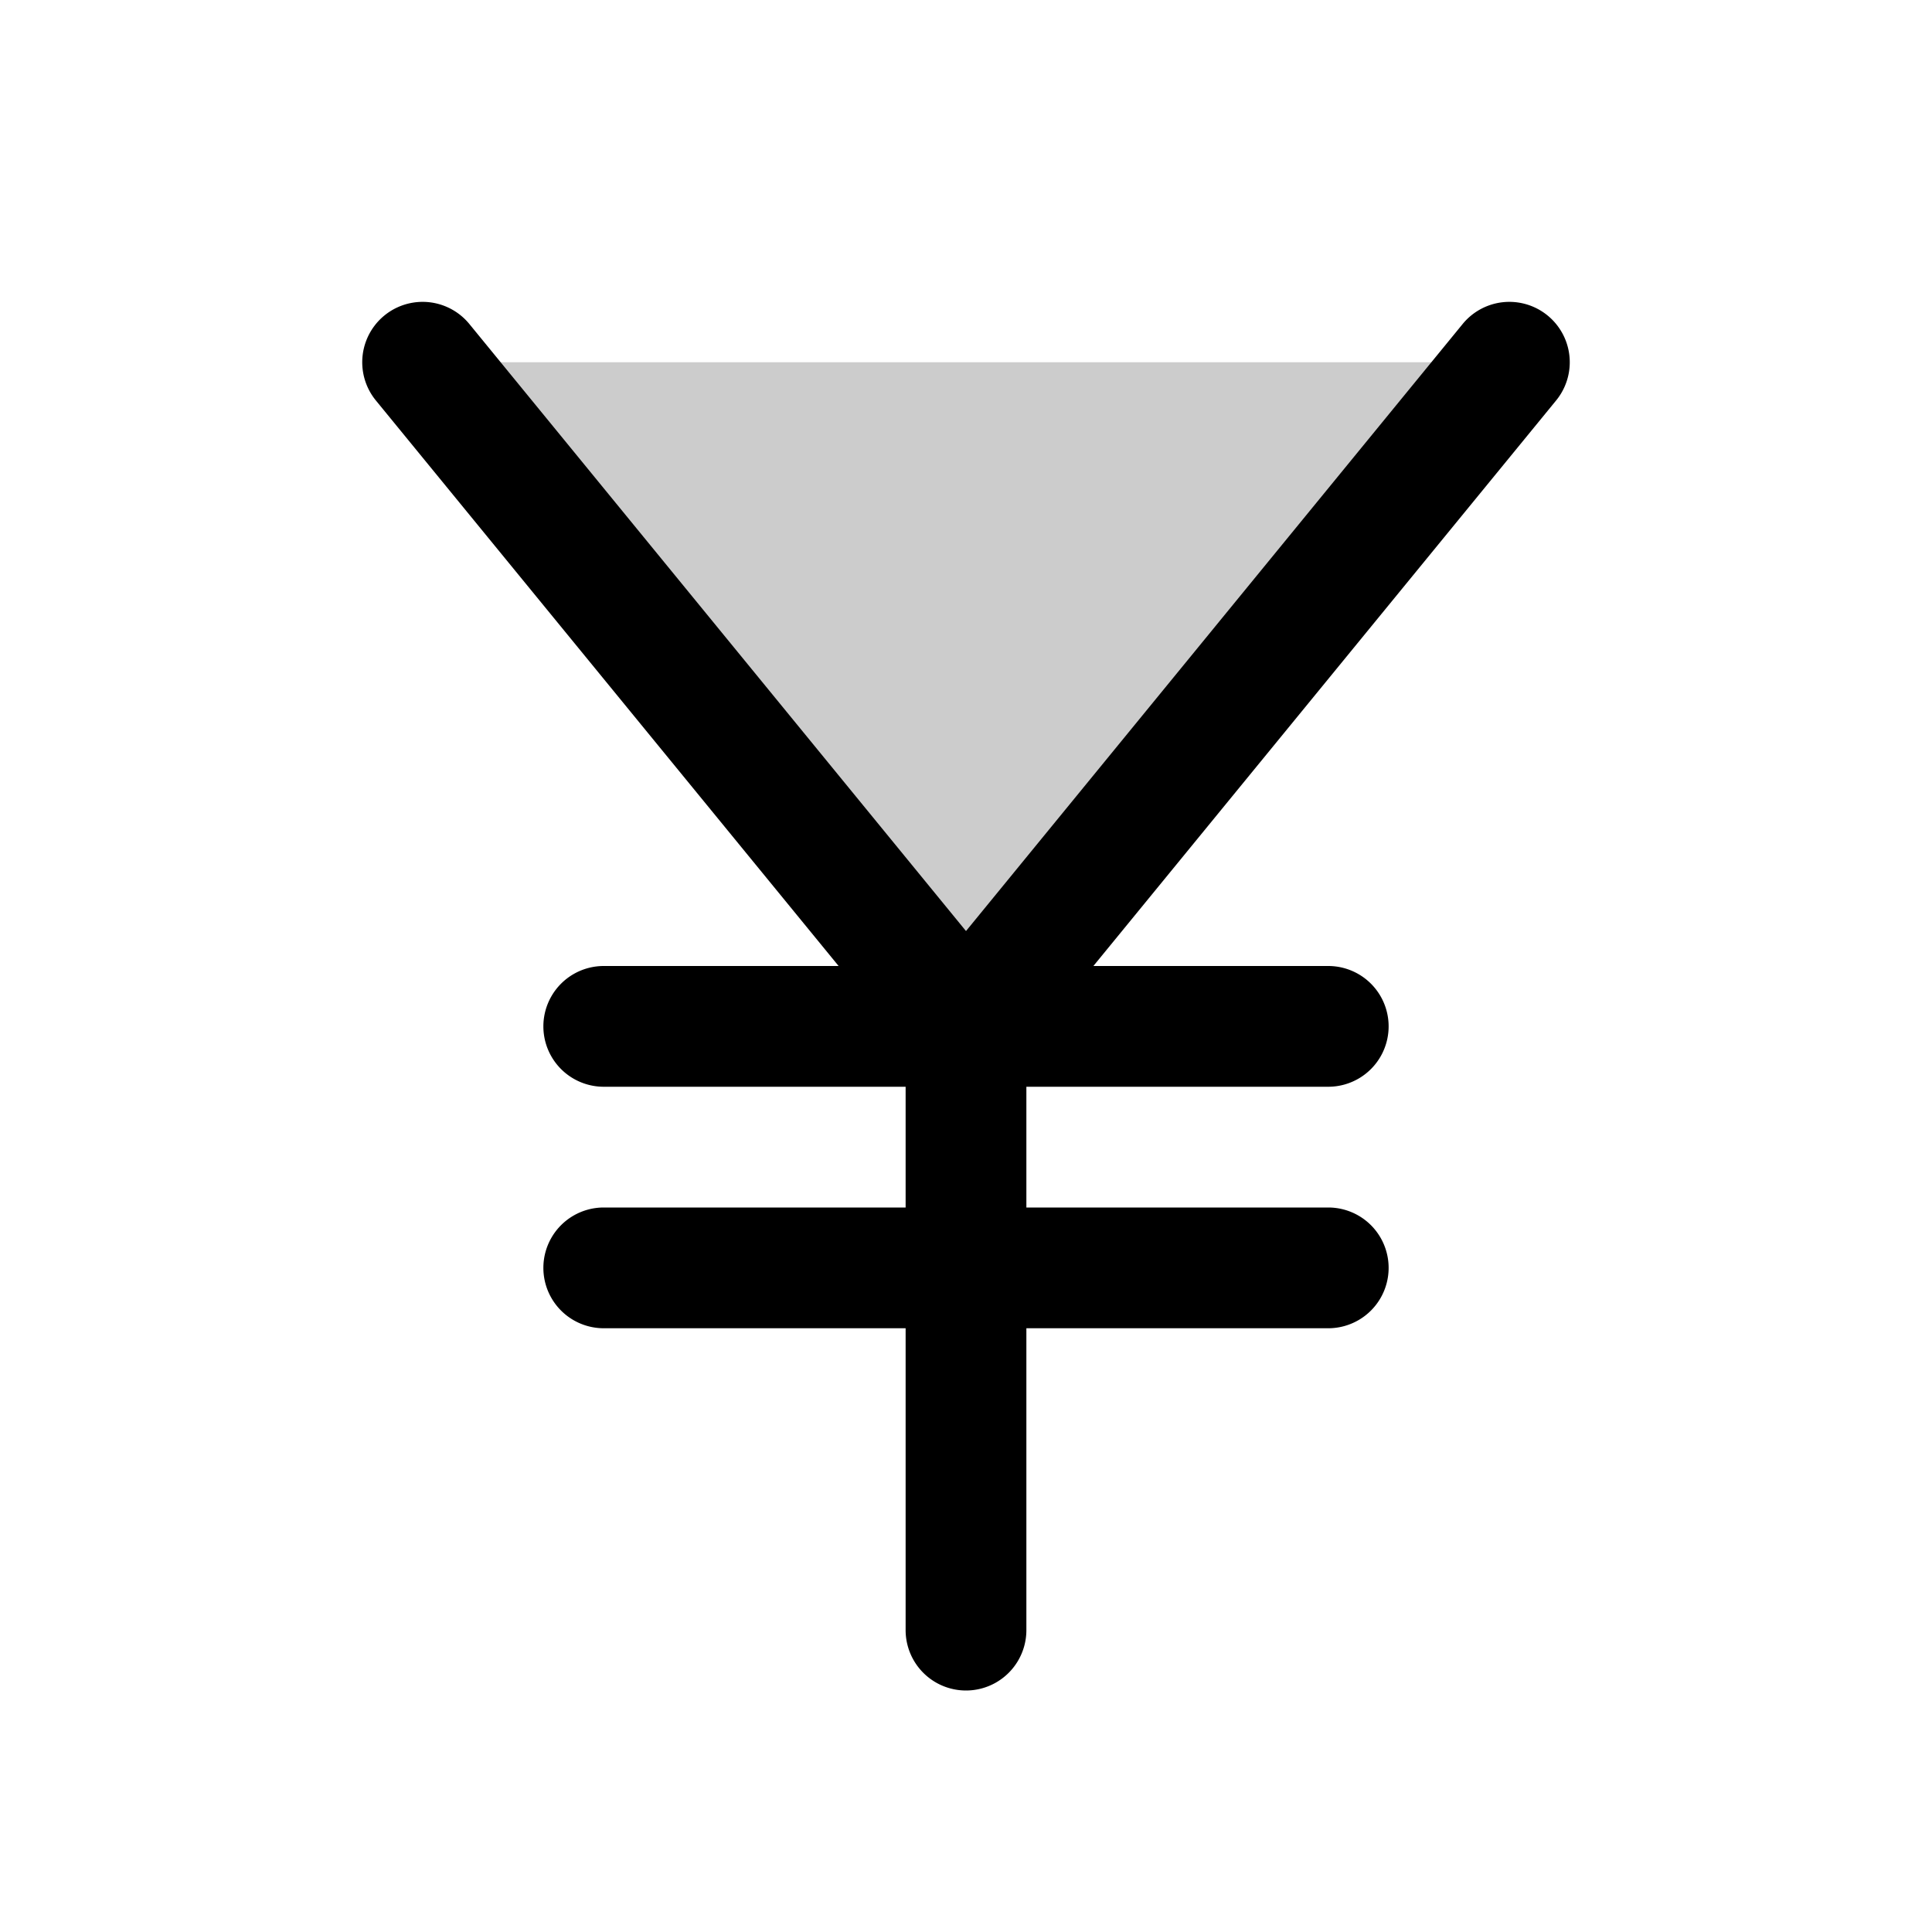
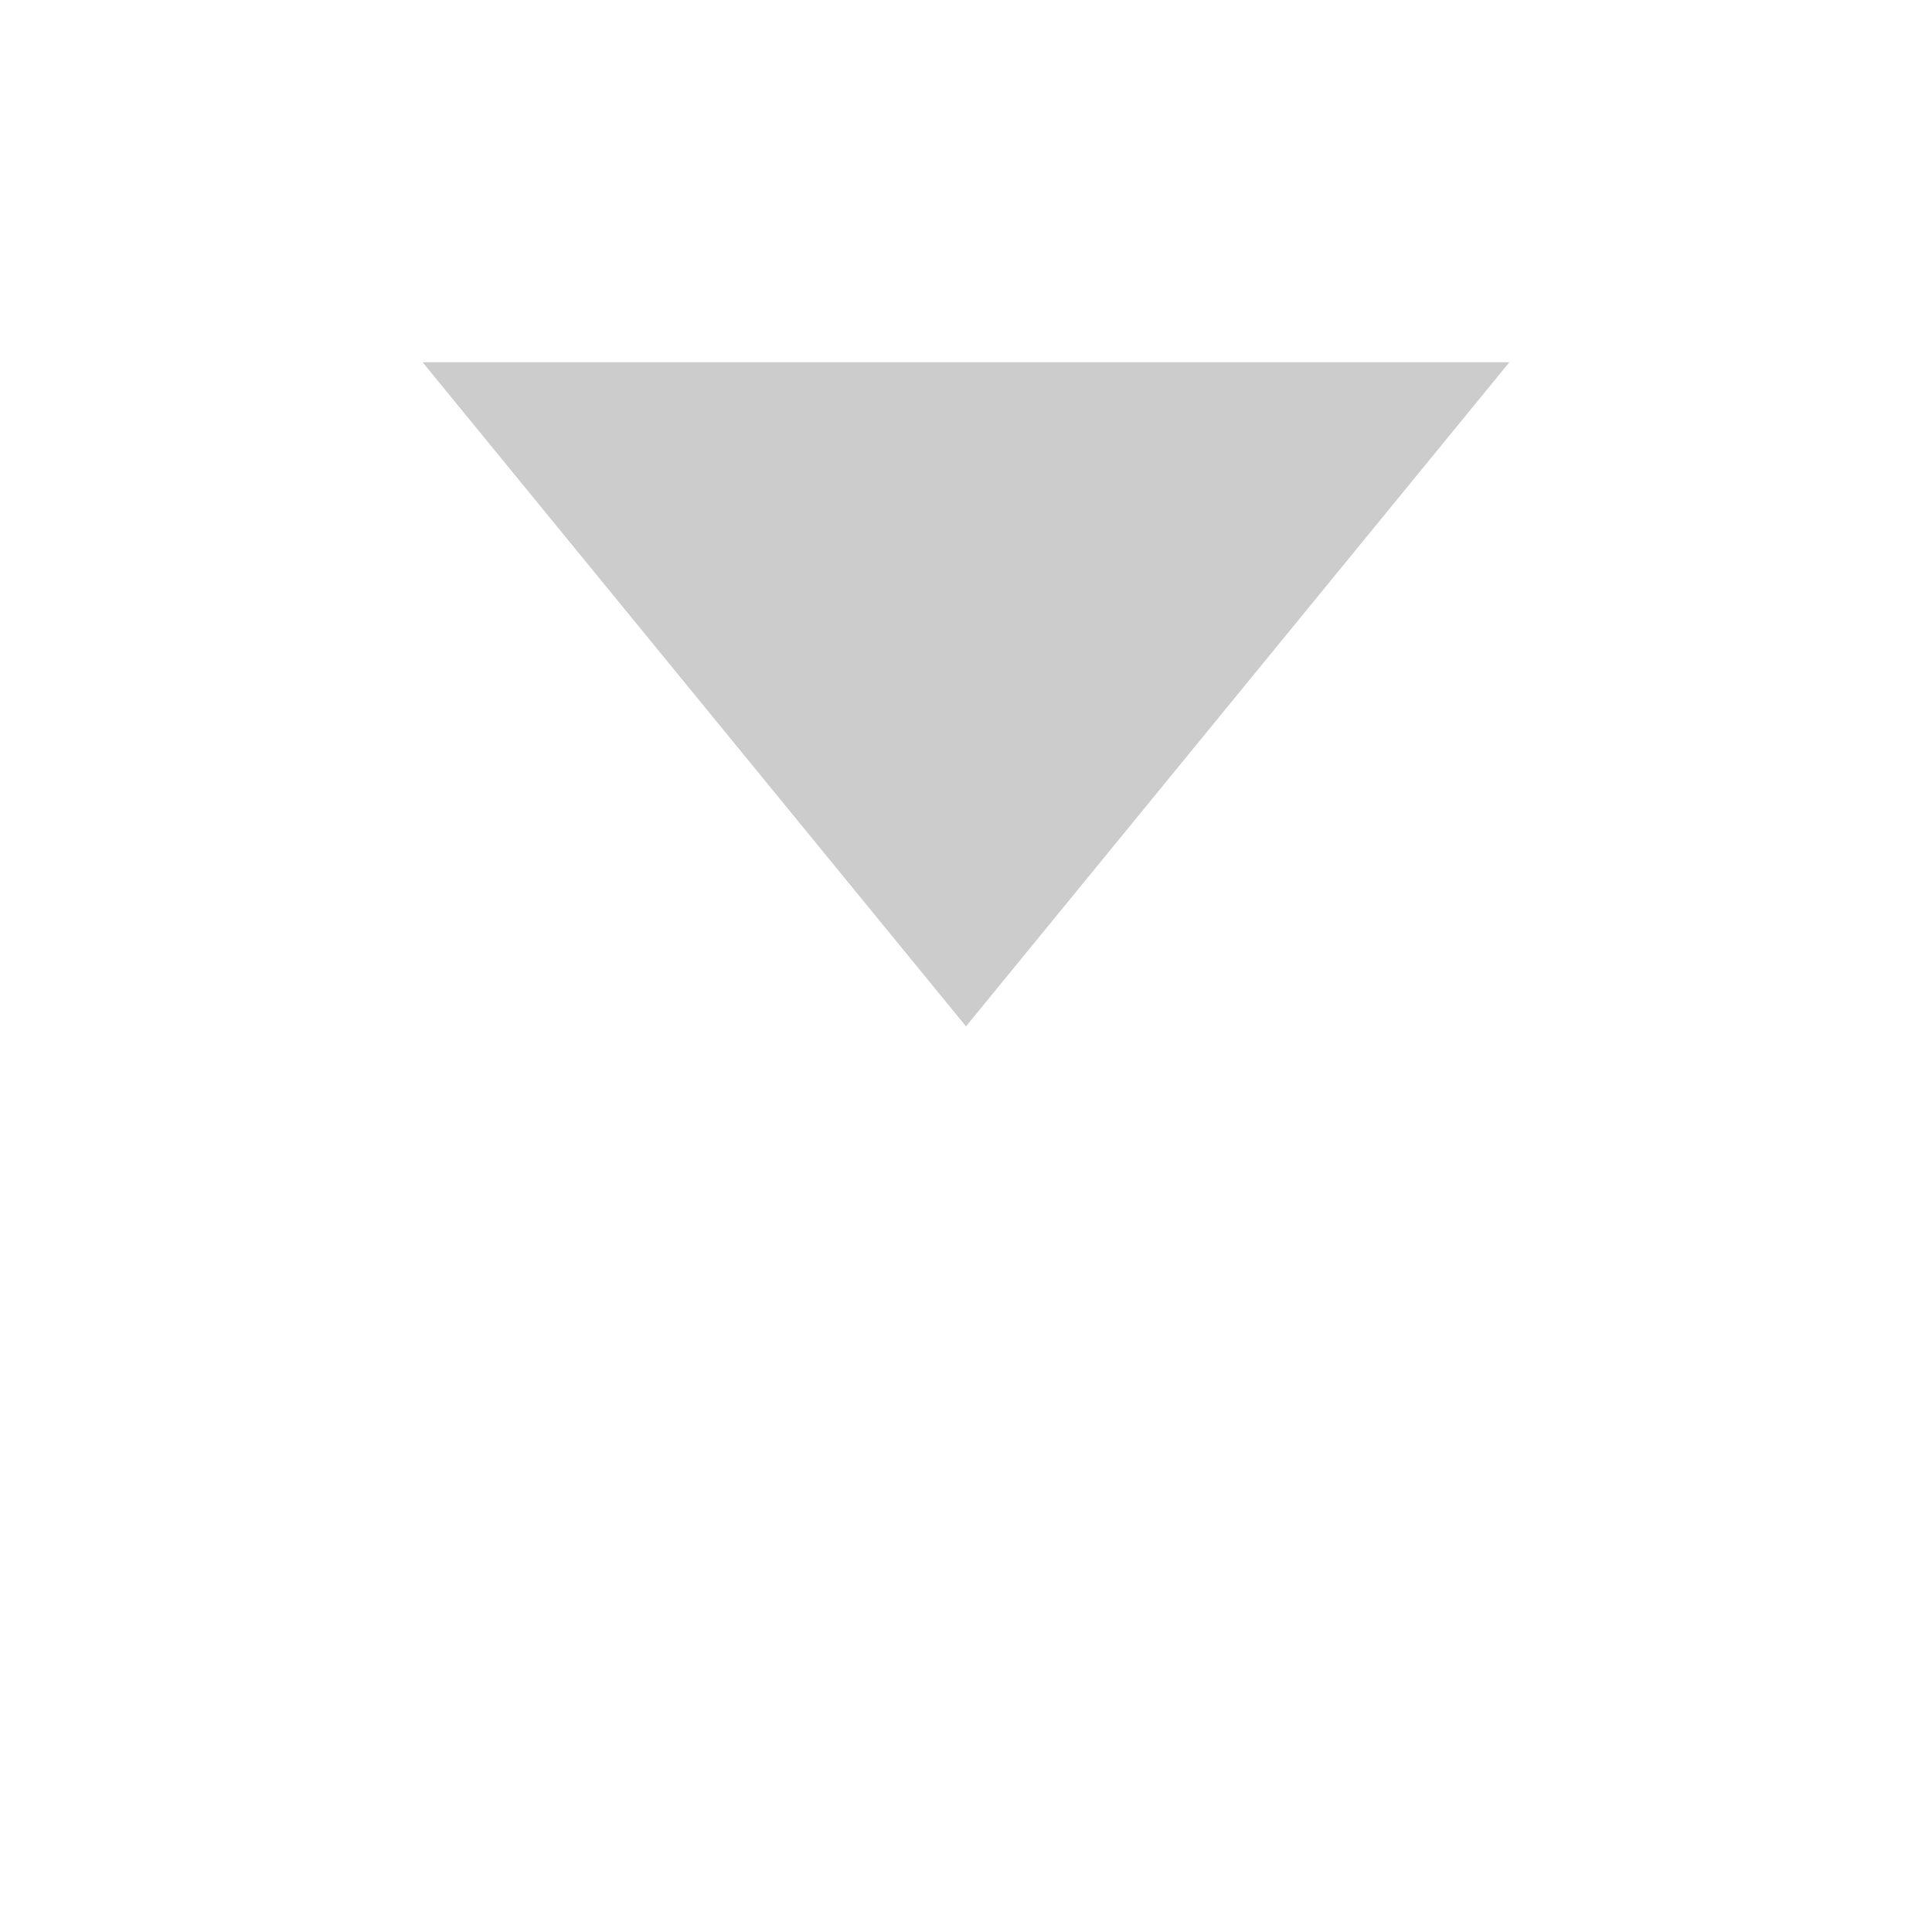
<svg xmlns="http://www.w3.org/2000/svg" viewBox="0 0 256 256" fill="currentColor">
  <path d="M200,48l-72,88L56,48Z" opacity="0.2" />
-   <path d="M206.19,53.07,144.88,128H176a8,8,0,0,1,0,16H136v16h40a8,8,0,0,1,0,16H136v40a8,8,0,0,1-16,0V176H80a8,8,0,0,1,0-16h40V144H80a8,8,0,0,1,0-16h31.12L49.81,53.07A8,8,0,0,1,62.19,42.93L128,123.37l65.81-80.44a8,8,0,1,1,12.38,10.14Z" />
</svg>